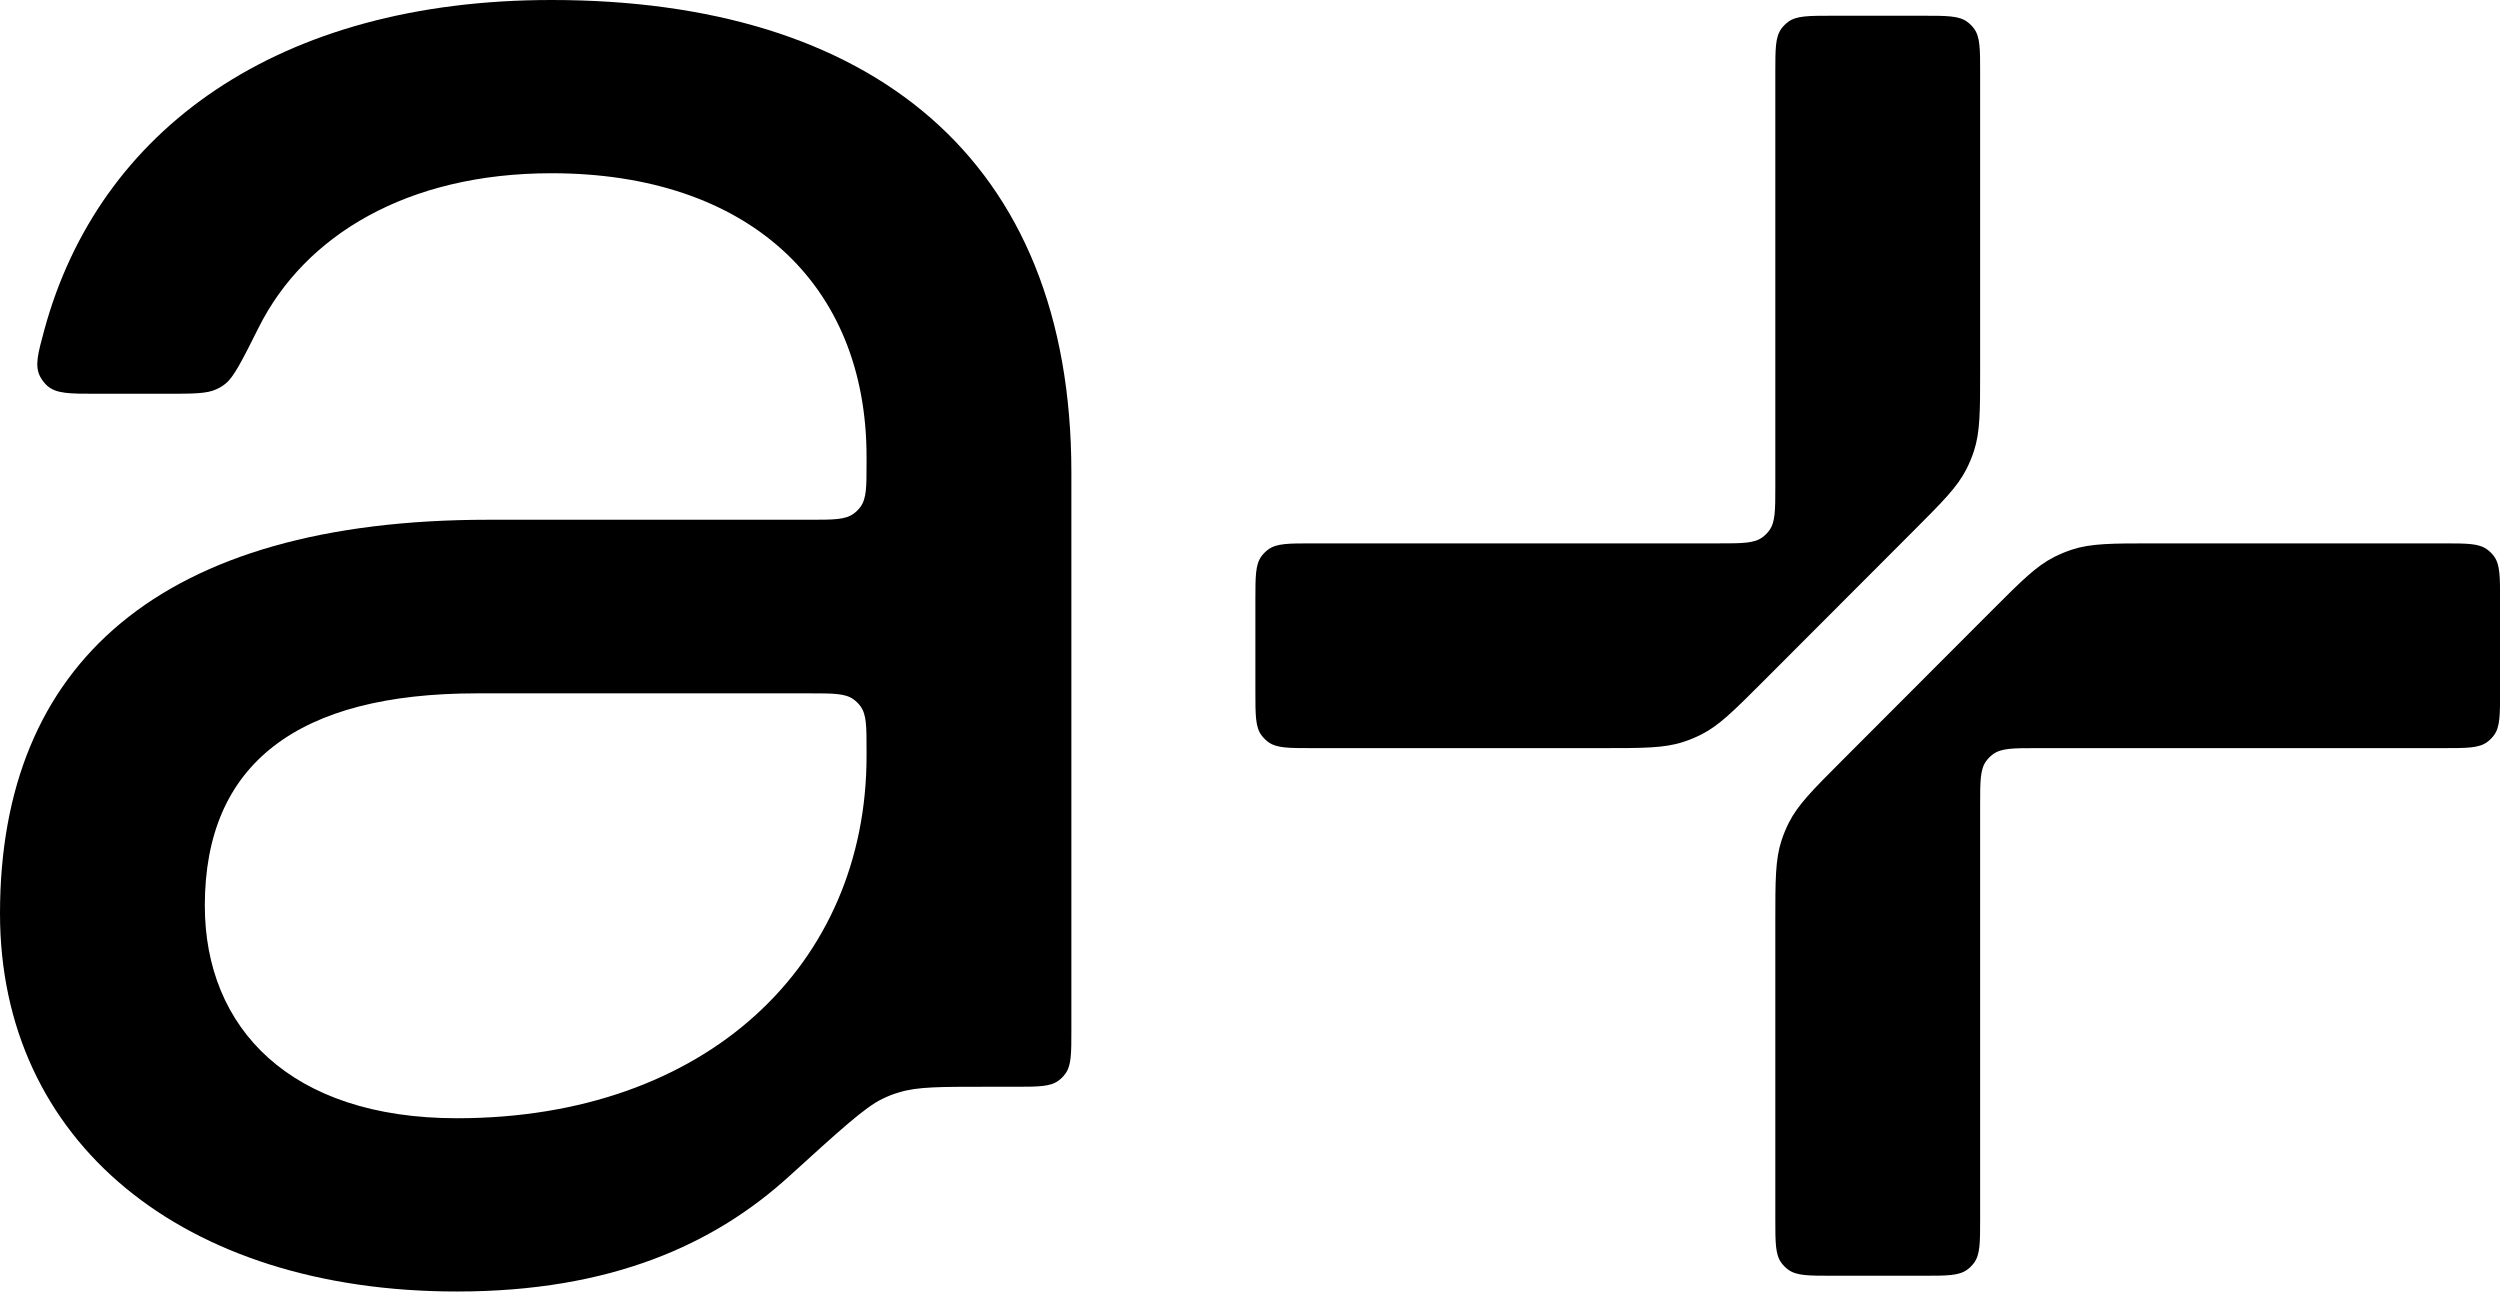
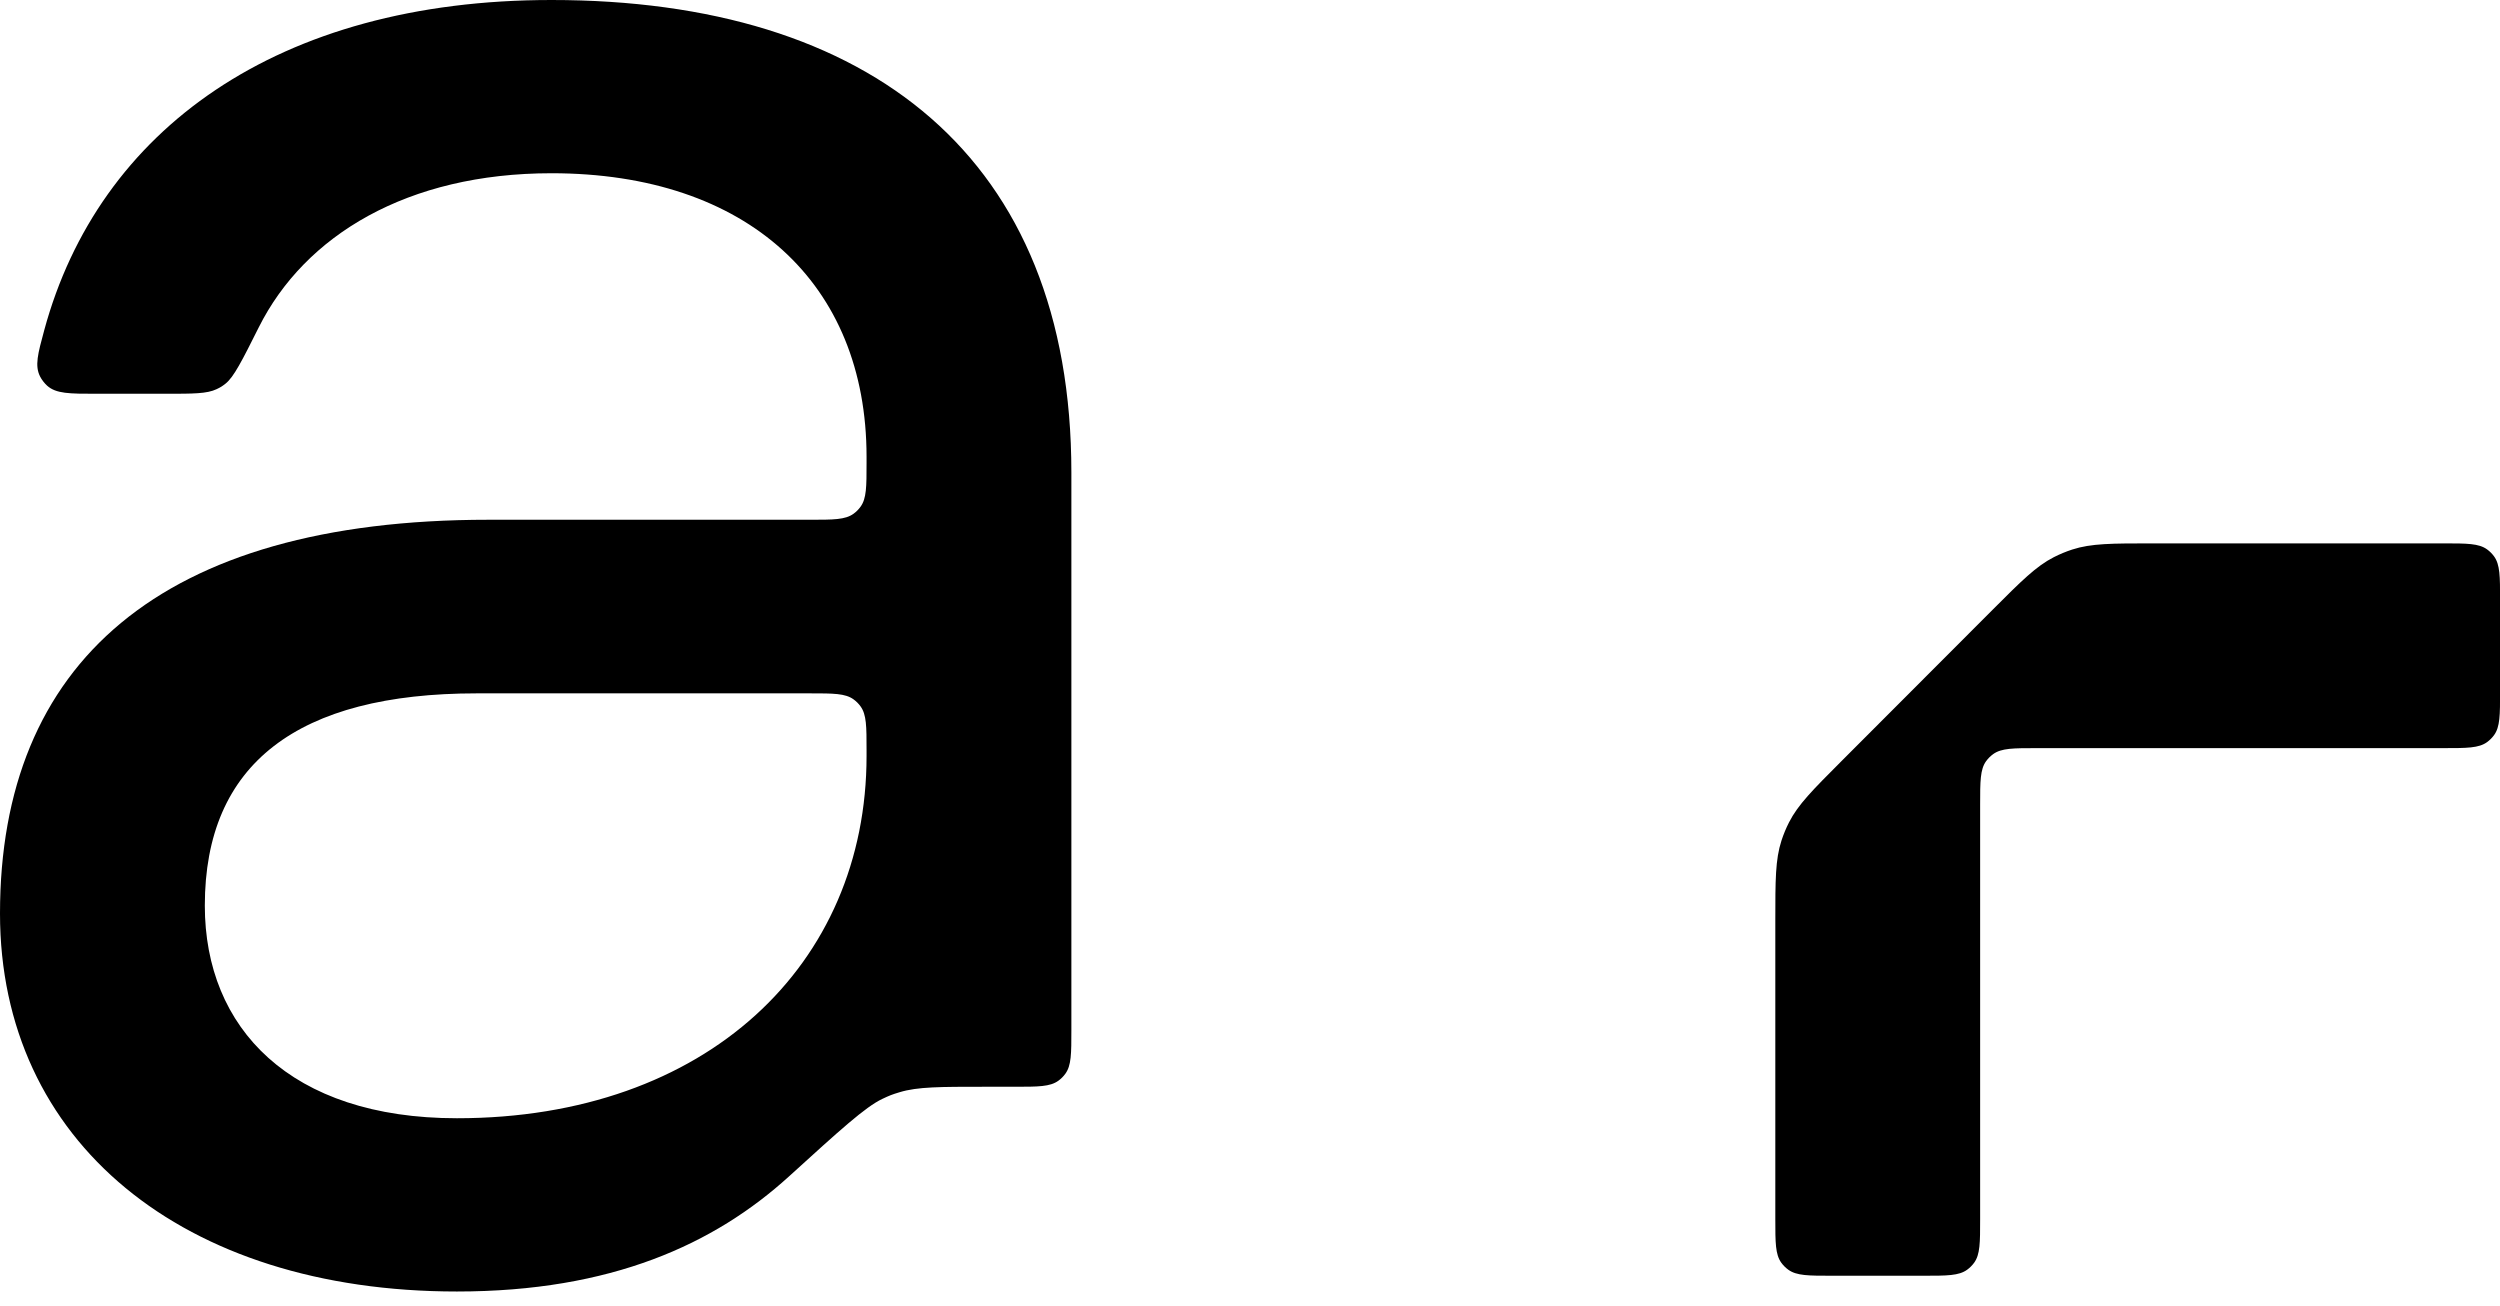
<svg xmlns="http://www.w3.org/2000/svg" width="111" height="58" viewBox="0 0 111 58" fill="none">
  <path d="M47.569 45.734C47.569 46.783 47.569 47.307 47.301 47.675C47.215 47.794 47.111 47.898 46.992 47.984C46.624 48.252 46.099 48.252 45.05 48.252H43.738C41.739 48.252 40.74 48.252 39.944 48.494C39.6 48.598 39.499 48.638 39.174 48.792C38.422 49.148 37.295 50.174 35.041 52.224C31.716 55.249 27.14 57.343 20.287 57.343C8.099 57.343 0 50.676 0 40.559C0 29.464 7.104 23.077 21.686 23.077H35.956C37.005 23.077 37.53 23.077 37.898 22.81C38.017 22.724 38.121 22.619 38.207 22.5C38.475 22.133 38.475 21.608 38.475 20.559V20.28C38.475 12.587 33.189 7.692 24.484 7.692C18.088 7.692 13.536 10.447 11.488 14.536C10.75 16.009 10.381 16.746 10.009 17.037C9.857 17.156 9.79 17.197 9.615 17.28C9.188 17.483 8.583 17.483 7.373 17.483H4.275C3.085 17.483 2.49 17.483 2.09 17.122C1.972 17.015 1.852 16.859 1.78 16.717C1.537 16.237 1.679 15.713 1.963 14.665C4.377 5.759 12.337 0 24.484 0C38.63 0 47.569 6.993 47.569 20.979V45.734ZM38.475 33.566V33.302C38.475 32.253 38.475 31.729 38.207 31.361C38.121 31.242 38.017 31.138 37.898 31.052C37.53 30.785 37.005 30.785 35.956 30.785H21.169C13.225 30.785 9.094 33.9 9.094 40.21C9.094 45.649 12.887 49.65 20.287 49.65C31.386 49.65 38.475 42.813 38.475 33.566Z" fill="black" />
-   <path d="M87.645 20.02C87.918 19.178 87.918 18.266 87.918 16.442V3.217C87.918 2.168 87.918 1.643 87.651 1.276C87.564 1.157 87.46 1.053 87.341 0.966C86.974 0.699 86.449 0.699 85.4 0.699H81.342C80.293 0.699 79.769 0.699 79.401 0.966C79.282 1.053 79.177 1.157 79.091 1.276C78.824 1.643 78.824 2.168 78.824 3.217V21.608C78.824 22.657 78.824 23.182 78.557 23.549C78.471 23.668 78.366 23.773 78.247 23.859C77.879 24.126 77.355 24.126 76.306 24.126H58.258C57.208 24.126 56.684 24.126 56.316 24.393C56.197 24.479 56.093 24.584 56.006 24.702C55.739 25.07 55.739 25.594 55.739 26.643V30.699C55.739 31.748 55.739 32.273 56.006 32.64C56.093 32.759 56.197 32.863 56.316 32.95C56.684 33.217 57.208 33.217 58.258 33.217L71.149 33.217C72.978 33.217 73.893 33.217 74.737 32.942C75.016 32.852 75.287 32.739 75.549 32.606C76.339 32.203 76.985 31.555 78.278 30.261L84.974 23.556C86.263 22.265 86.908 21.619 87.309 20.83C87.442 20.569 87.554 20.298 87.645 20.02Z" fill="black" />
  <path d="M79.097 37.323C78.824 38.164 78.824 39.077 78.824 40.901V54.126C78.824 55.175 78.824 55.699 79.091 56.067C79.177 56.185 79.282 56.29 79.401 56.376C79.769 56.643 80.293 56.643 81.342 56.643H85.4C86.449 56.643 86.974 56.643 87.341 56.376C87.46 56.29 87.564 56.185 87.651 56.067C87.918 55.699 87.918 55.175 87.918 54.126V35.734C87.918 34.685 87.918 34.161 88.185 33.793C88.272 33.675 88.376 33.57 88.495 33.484C88.862 33.217 89.387 33.217 90.436 33.217H108.484C109.534 33.217 110.058 33.217 110.426 32.95C110.545 32.863 110.649 32.759 110.736 32.64C111.003 32.273 111.003 31.748 111.003 30.699V26.643C111.003 25.594 111.003 25.07 110.736 24.702C110.649 24.584 110.545 24.479 110.426 24.393C110.058 24.126 109.534 24.126 108.484 24.126L95.593 24.126C93.764 24.126 92.849 24.126 92.005 24.4C91.726 24.491 91.455 24.604 91.193 24.737C90.403 25.14 89.757 25.787 88.464 27.081L81.768 33.787C80.479 35.078 79.834 35.724 79.433 36.512C79.3 36.773 79.188 37.044 79.097 37.323Z" fill="black" />
</svg>